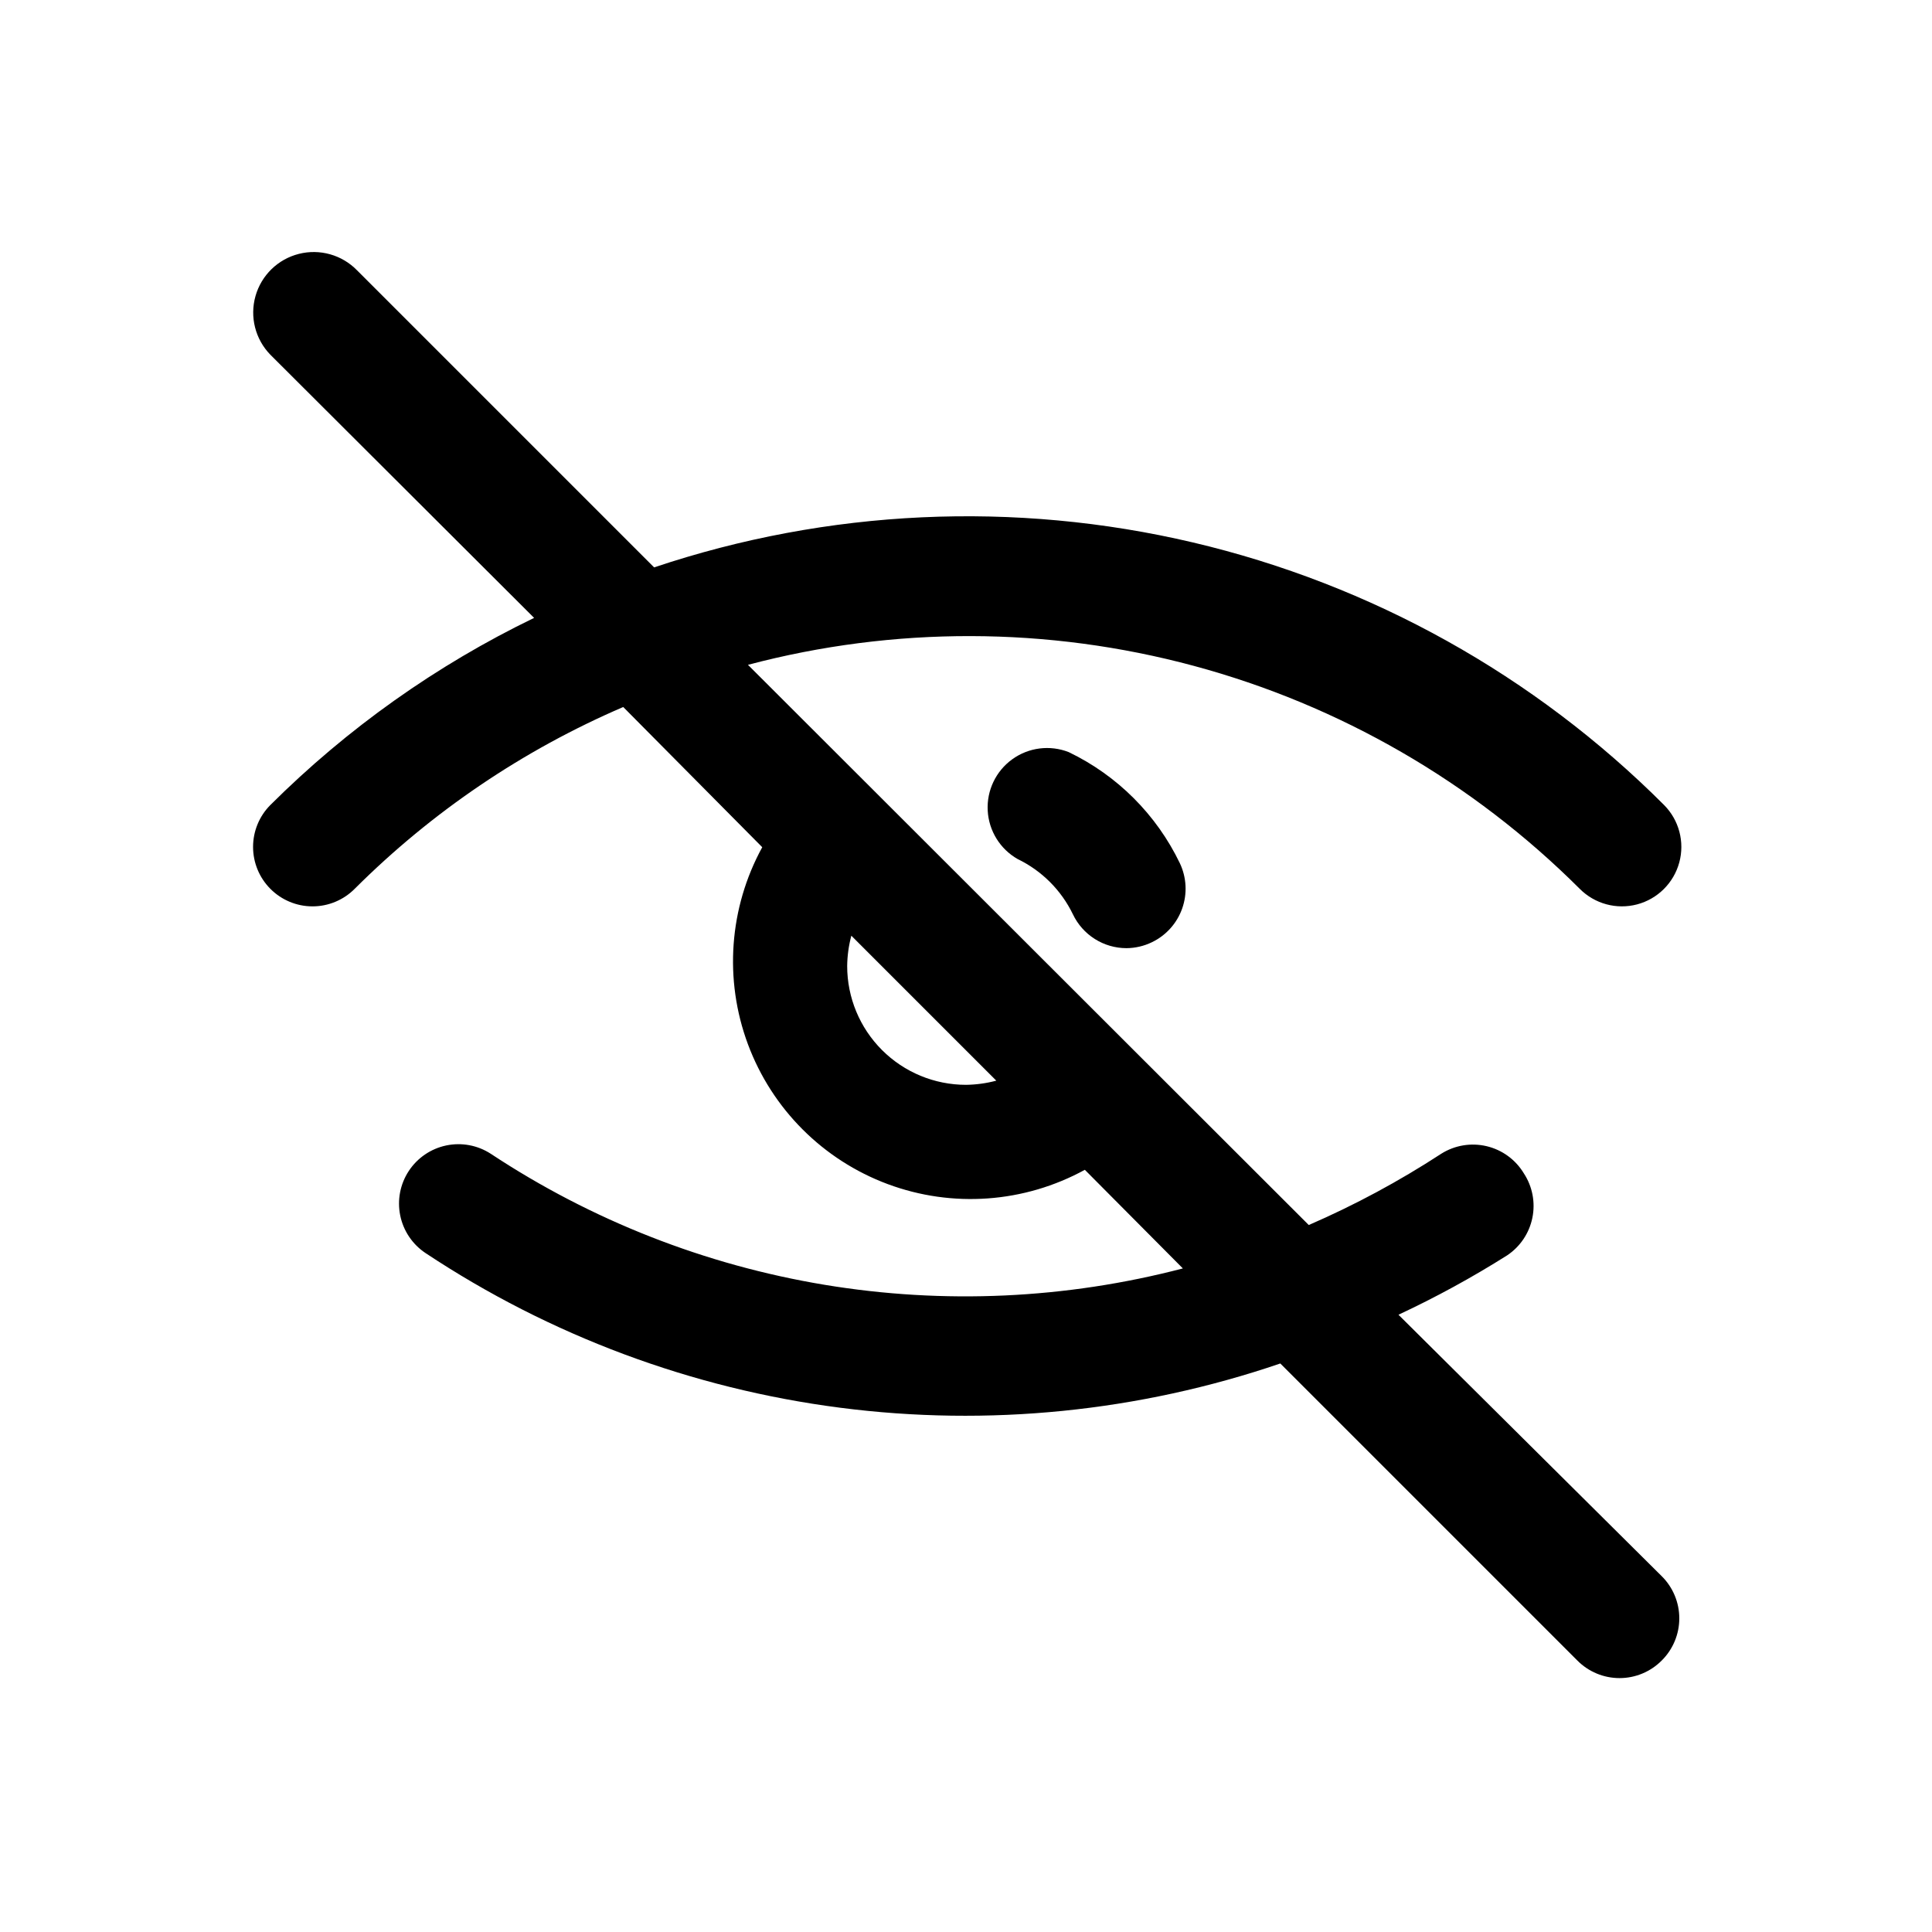
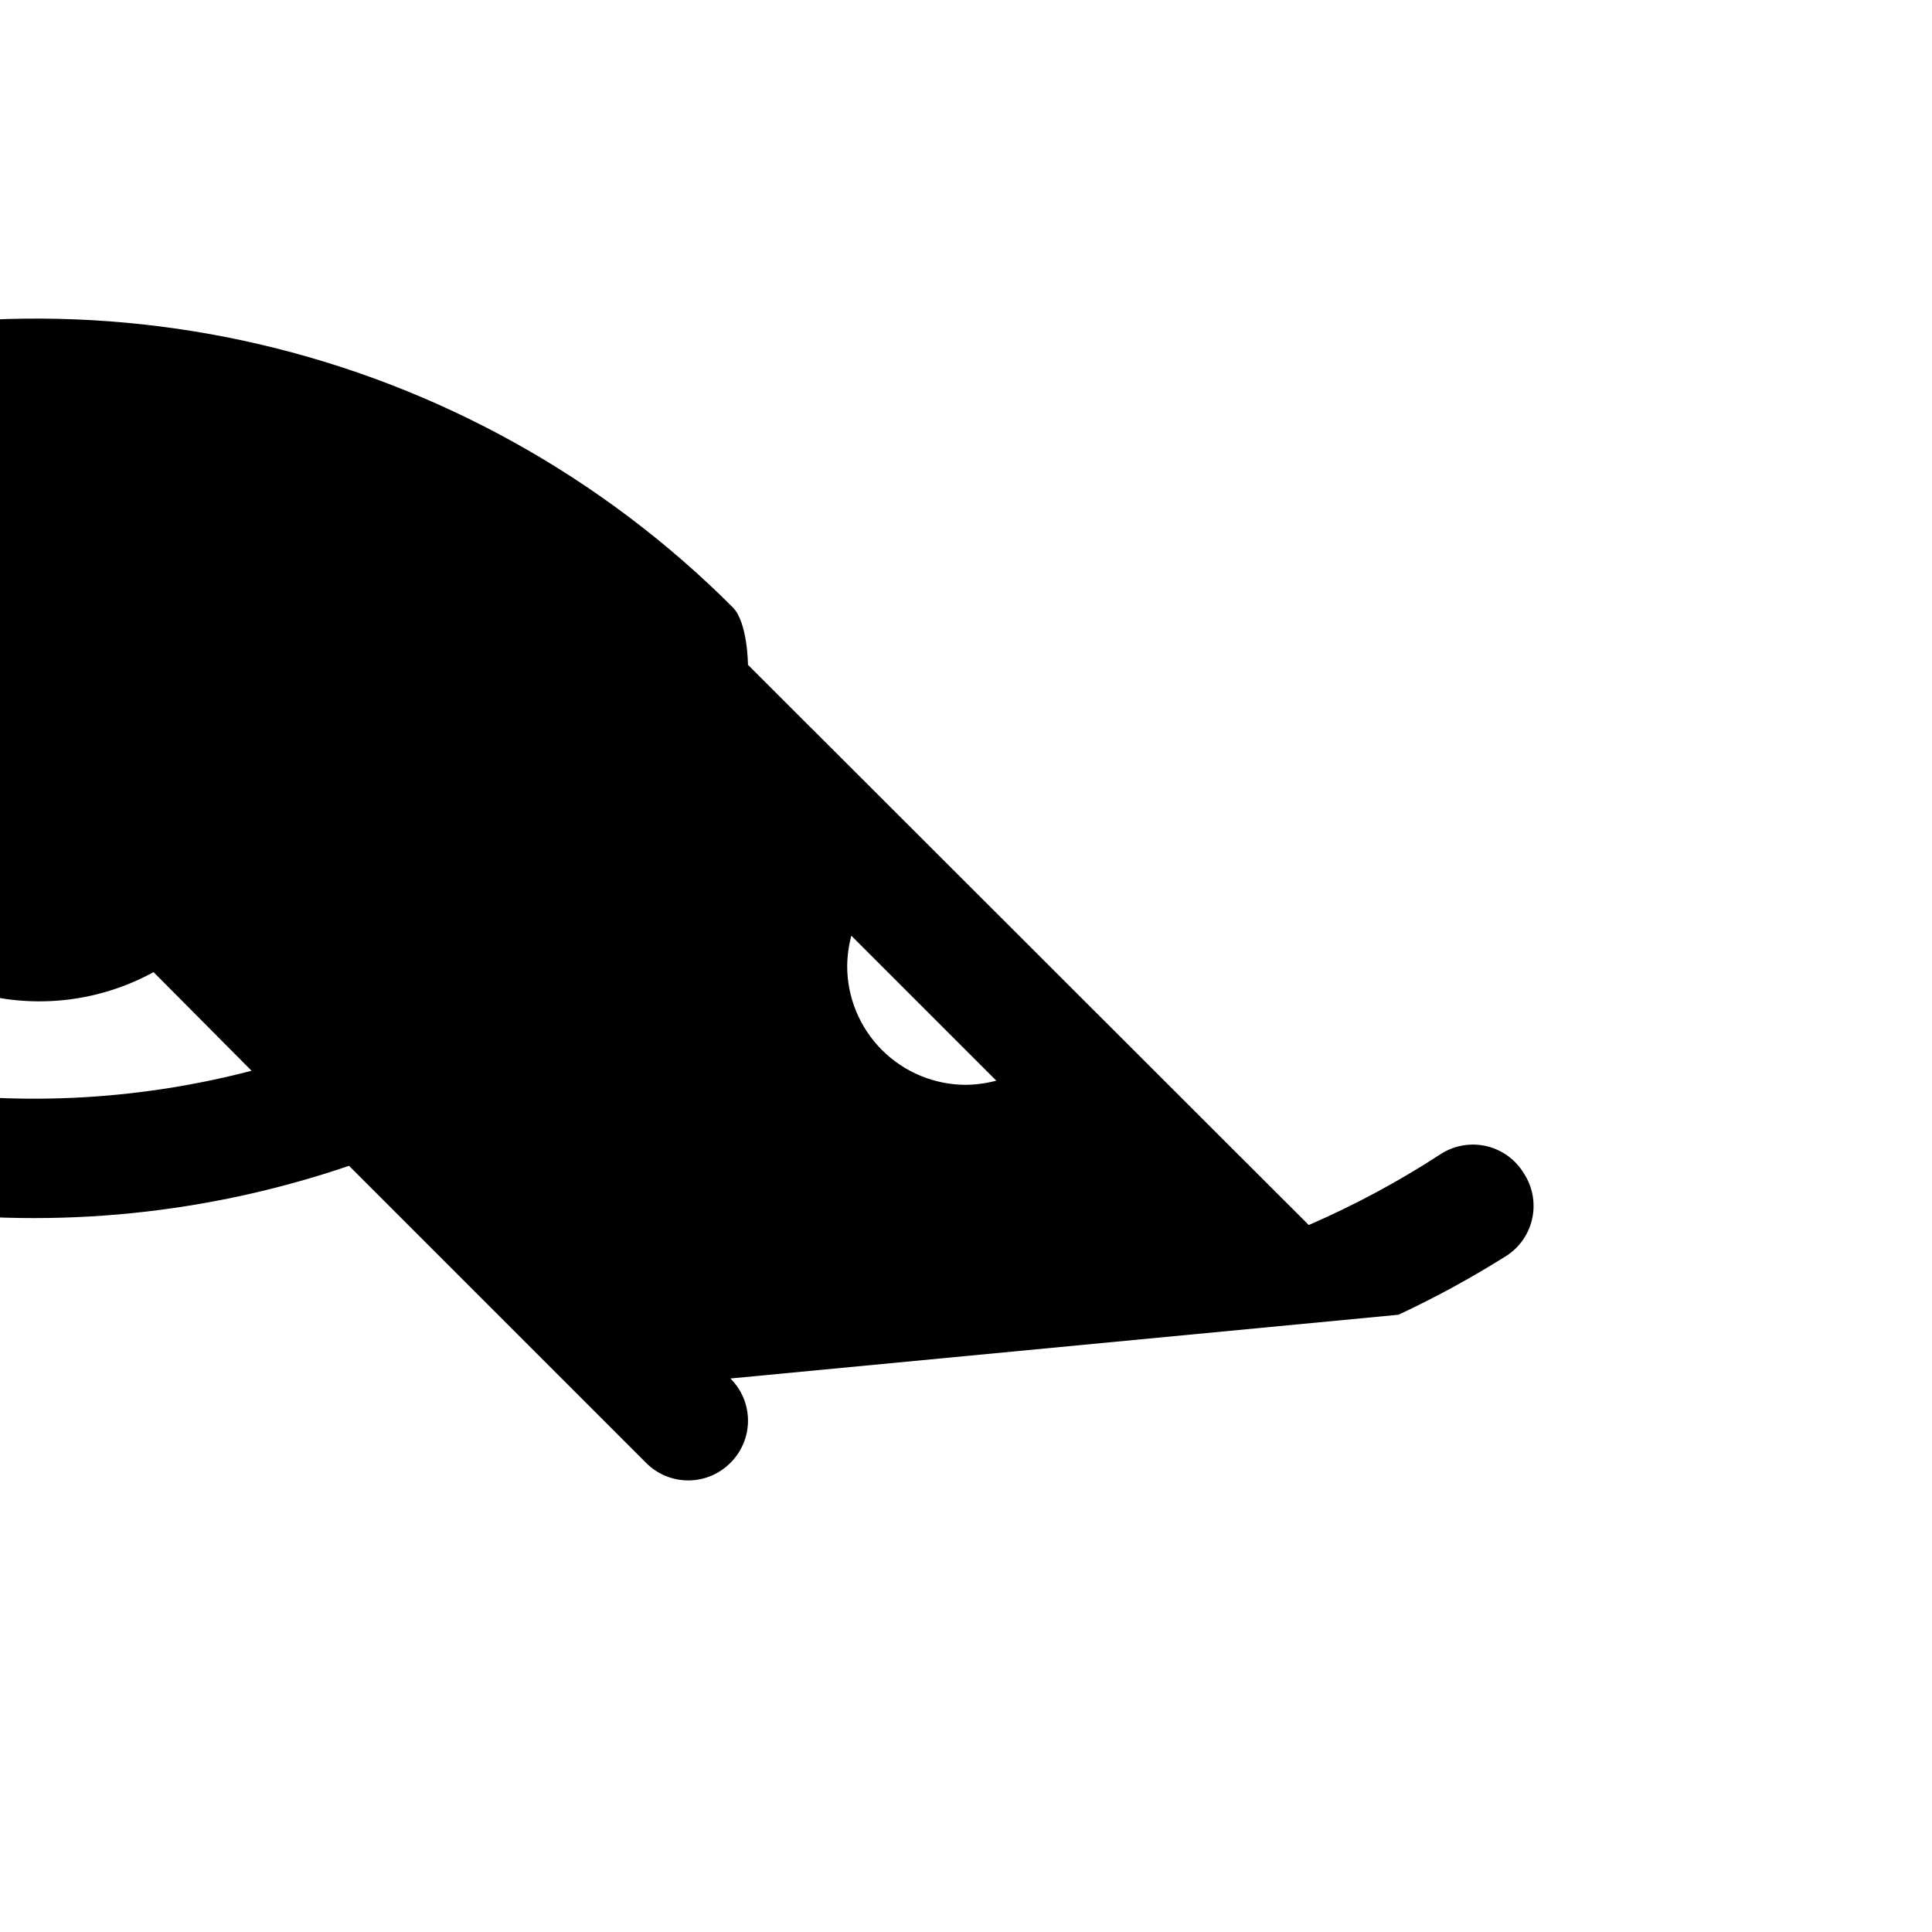
<svg xmlns="http://www.w3.org/2000/svg" fill="#000000" width="800px" height="800px" version="1.1" viewBox="144 144 512 512">
  <g>
-     <path d="m427.23 343.32c-4.984-1.957-10.625-1.246-14.969 1.891-4.344 3.133-6.797 8.266-6.508 13.613 0.289 5.352 3.281 10.188 7.938 12.836 6.391 3.09 11.551 8.25 14.641 14.641 1.277 2.68 3.285 4.945 5.793 6.531 2.508 1.59 5.41 2.434 8.379 2.441 2.344-0.012 4.66-0.551 6.769-1.574 3.75-1.801 6.633-5.016 8.02-8.941 1.387-3.922 1.164-8.238-0.621-11.996-6.191-12.867-16.57-23.25-29.441-29.441z" />
-     <path d="m514.61 492.42c9.926-4.641 19.551-9.898 28.812-15.746 3.453-2.309 5.852-5.887 6.676-9.957 0.828-4.066 0.012-8.297-2.266-11.77-2.184-3.625-5.734-6.219-9.852-7.195s-8.453-0.258-12.035 2c-11.148 7.273-22.895 13.594-35.109 18.891l-148.62-148.46h0.004c38.723-10.238 79.453-10.148 118.13 0.27 38.672 10.414 73.941 30.785 102.29 59.086 3.969 3.992 9.762 5.566 15.203 4.133 5.441-1.438 9.703-5.672 11.18-11.102s-0.059-11.238-4.023-15.23c-34.336-34.359-77.578-58.457-124.86-69.586-47.281-11.125-96.734-8.836-142.79 6.609l-78.719-78.719h-0.004c-3.992-4.106-9.875-5.769-15.426-4.363-5.555 1.402-9.934 5.664-11.492 11.176-1.562 5.512-0.062 11.438 3.934 15.543l69.902 69.746c-25.895 12.531-49.52 29.293-69.902 49.594-2.934 2.949-4.578 6.941-4.578 11.102 0 4.156 1.645 8.148 4.578 11.098 2.957 2.981 6.981 4.656 11.176 4.656 4.199 0 8.223-1.676 11.18-4.656 20.461-20.414 44.609-36.762 71.164-48.176l36.84 37.156c-8.785 16.035-10.168 35.102-3.785 52.238 6.383 17.137 19.898 30.656 37.035 37.039 17.137 6.379 36.203 5 52.242-3.789l25.977 26.137c-30.992 8.094-63.344 9.574-94.945 4.34-31.602-5.238-61.746-17.07-88.473-34.727-3.492-2.266-7.734-3.055-11.805-2.199-4.07 0.855-7.641 3.289-9.922 6.766-2.281 3.469-3.094 7.699-2.269 11.77 0.824 4.07 3.227 7.648 6.676 9.957 33.004 21.898 70.594 35.93 109.87 41.004 39.281 5.078 79.203 1.07 116.69-11.719l78.719 78.719c2.957 2.981 6.981 4.656 11.18 4.656 4.199 0 8.223-1.676 11.176-4.656 2.984-2.957 4.66-6.981 4.66-11.18 0-4.195-1.676-8.223-4.66-11.176zm-114.61-60.93c-8.352 0-16.363-3.32-22.266-9.223-5.906-5.906-9.223-13.914-9.223-22.266 0.035-2.715 0.402-5.41 1.102-8.031l38.414 38.414c-2.621 0.699-5.316 1.07-8.027 1.105z" />
+     <path d="m514.61 492.42c9.926-4.641 19.551-9.898 28.812-15.746 3.453-2.309 5.852-5.887 6.676-9.957 0.828-4.066 0.012-8.297-2.266-11.77-2.184-3.625-5.734-6.219-9.852-7.195s-8.453-0.258-12.035 2c-11.148 7.273-22.895 13.594-35.109 18.891l-148.62-148.46h0.004s-0.059-11.238-4.023-15.23c-34.336-34.359-77.578-58.457-124.86-69.586-47.281-11.125-96.734-8.836-142.79 6.609l-78.719-78.719h-0.004c-3.992-4.106-9.875-5.769-15.426-4.363-5.555 1.402-9.934 5.664-11.492 11.176-1.562 5.512-0.062 11.438 3.934 15.543l69.902 69.746c-25.895 12.531-49.52 29.293-69.902 49.594-2.934 2.949-4.578 6.941-4.578 11.102 0 4.156 1.645 8.148 4.578 11.098 2.957 2.981 6.981 4.656 11.176 4.656 4.199 0 8.223-1.676 11.18-4.656 20.461-20.414 44.609-36.762 71.164-48.176l36.84 37.156c-8.785 16.035-10.168 35.102-3.785 52.238 6.383 17.137 19.898 30.656 37.035 37.039 17.137 6.379 36.203 5 52.242-3.789l25.977 26.137c-30.992 8.094-63.344 9.574-94.945 4.34-31.602-5.238-61.746-17.07-88.473-34.727-3.492-2.266-7.734-3.055-11.805-2.199-4.07 0.855-7.641 3.289-9.922 6.766-2.281 3.469-3.094 7.699-2.269 11.77 0.824 4.07 3.227 7.648 6.676 9.957 33.004 21.898 70.594 35.93 109.87 41.004 39.281 5.078 79.203 1.07 116.69-11.719l78.719 78.719c2.957 2.981 6.981 4.656 11.18 4.656 4.199 0 8.223-1.676 11.176-4.656 2.984-2.957 4.66-6.981 4.66-11.18 0-4.195-1.676-8.223-4.66-11.176zm-114.61-60.93c-8.352 0-16.363-3.32-22.266-9.223-5.906-5.906-9.223-13.914-9.223-22.266 0.035-2.715 0.402-5.41 1.102-8.031l38.414 38.414c-2.621 0.699-5.316 1.07-8.027 1.105z" />
  </g>
</svg>